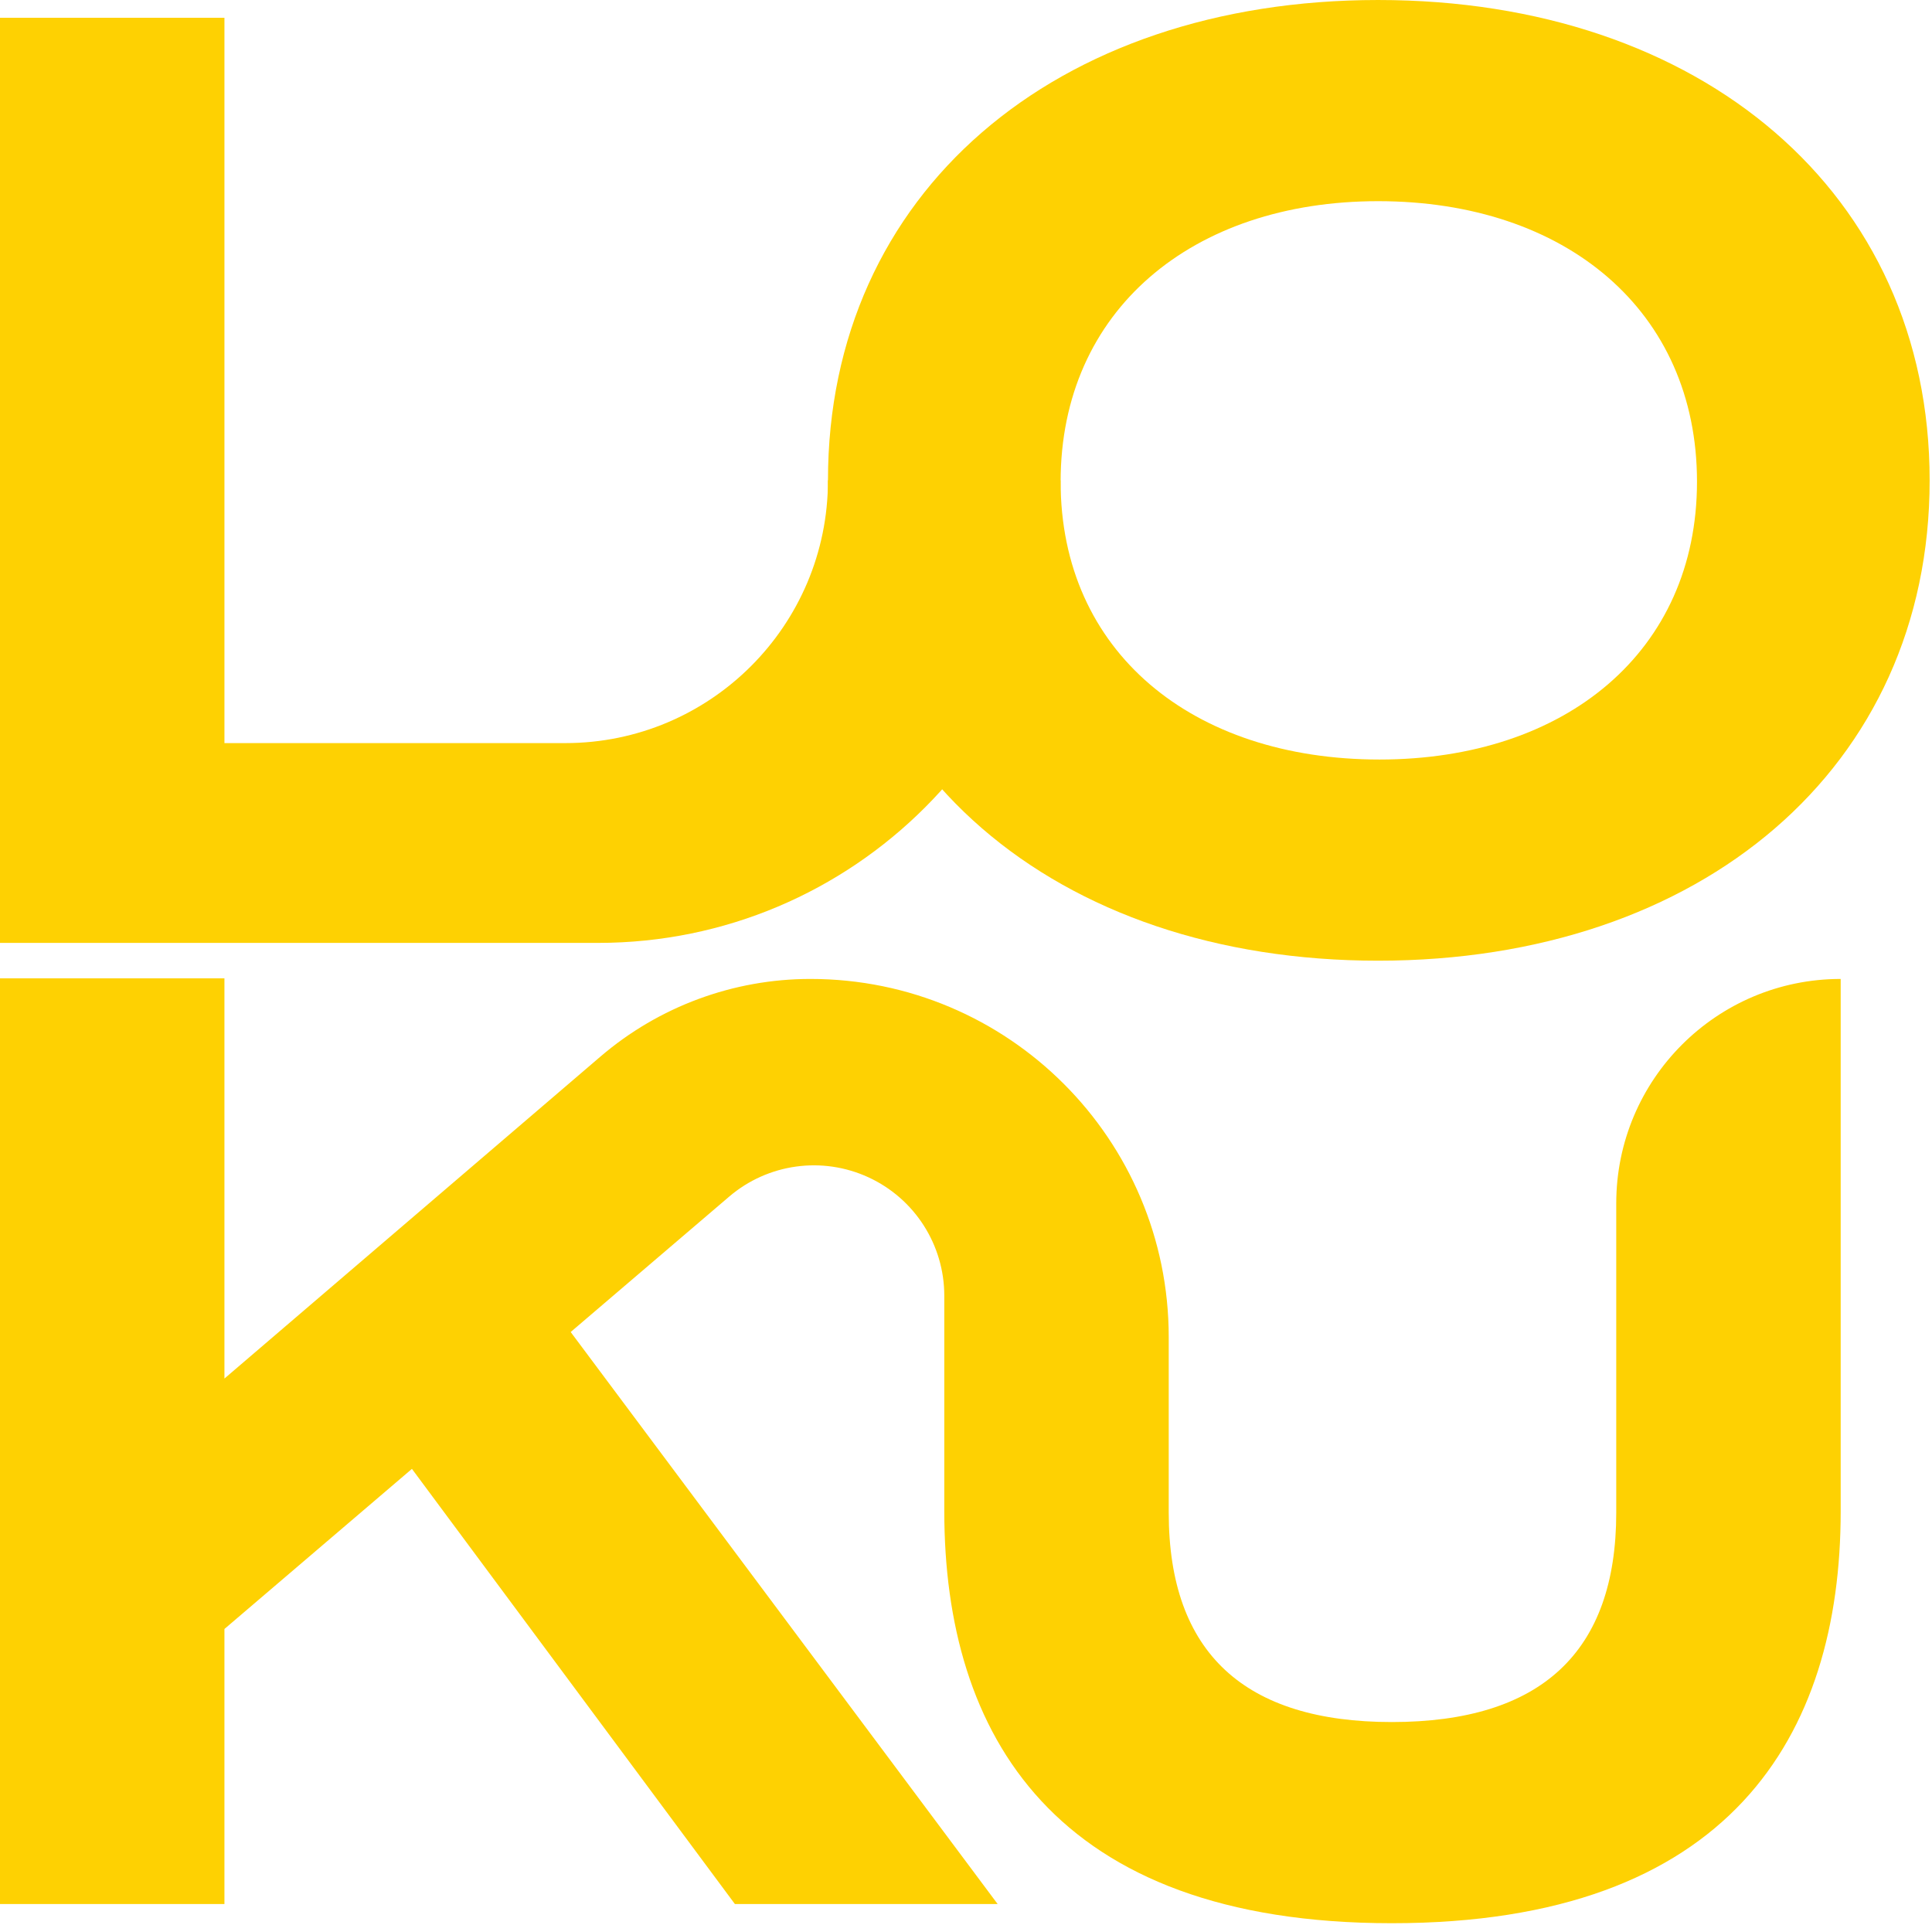
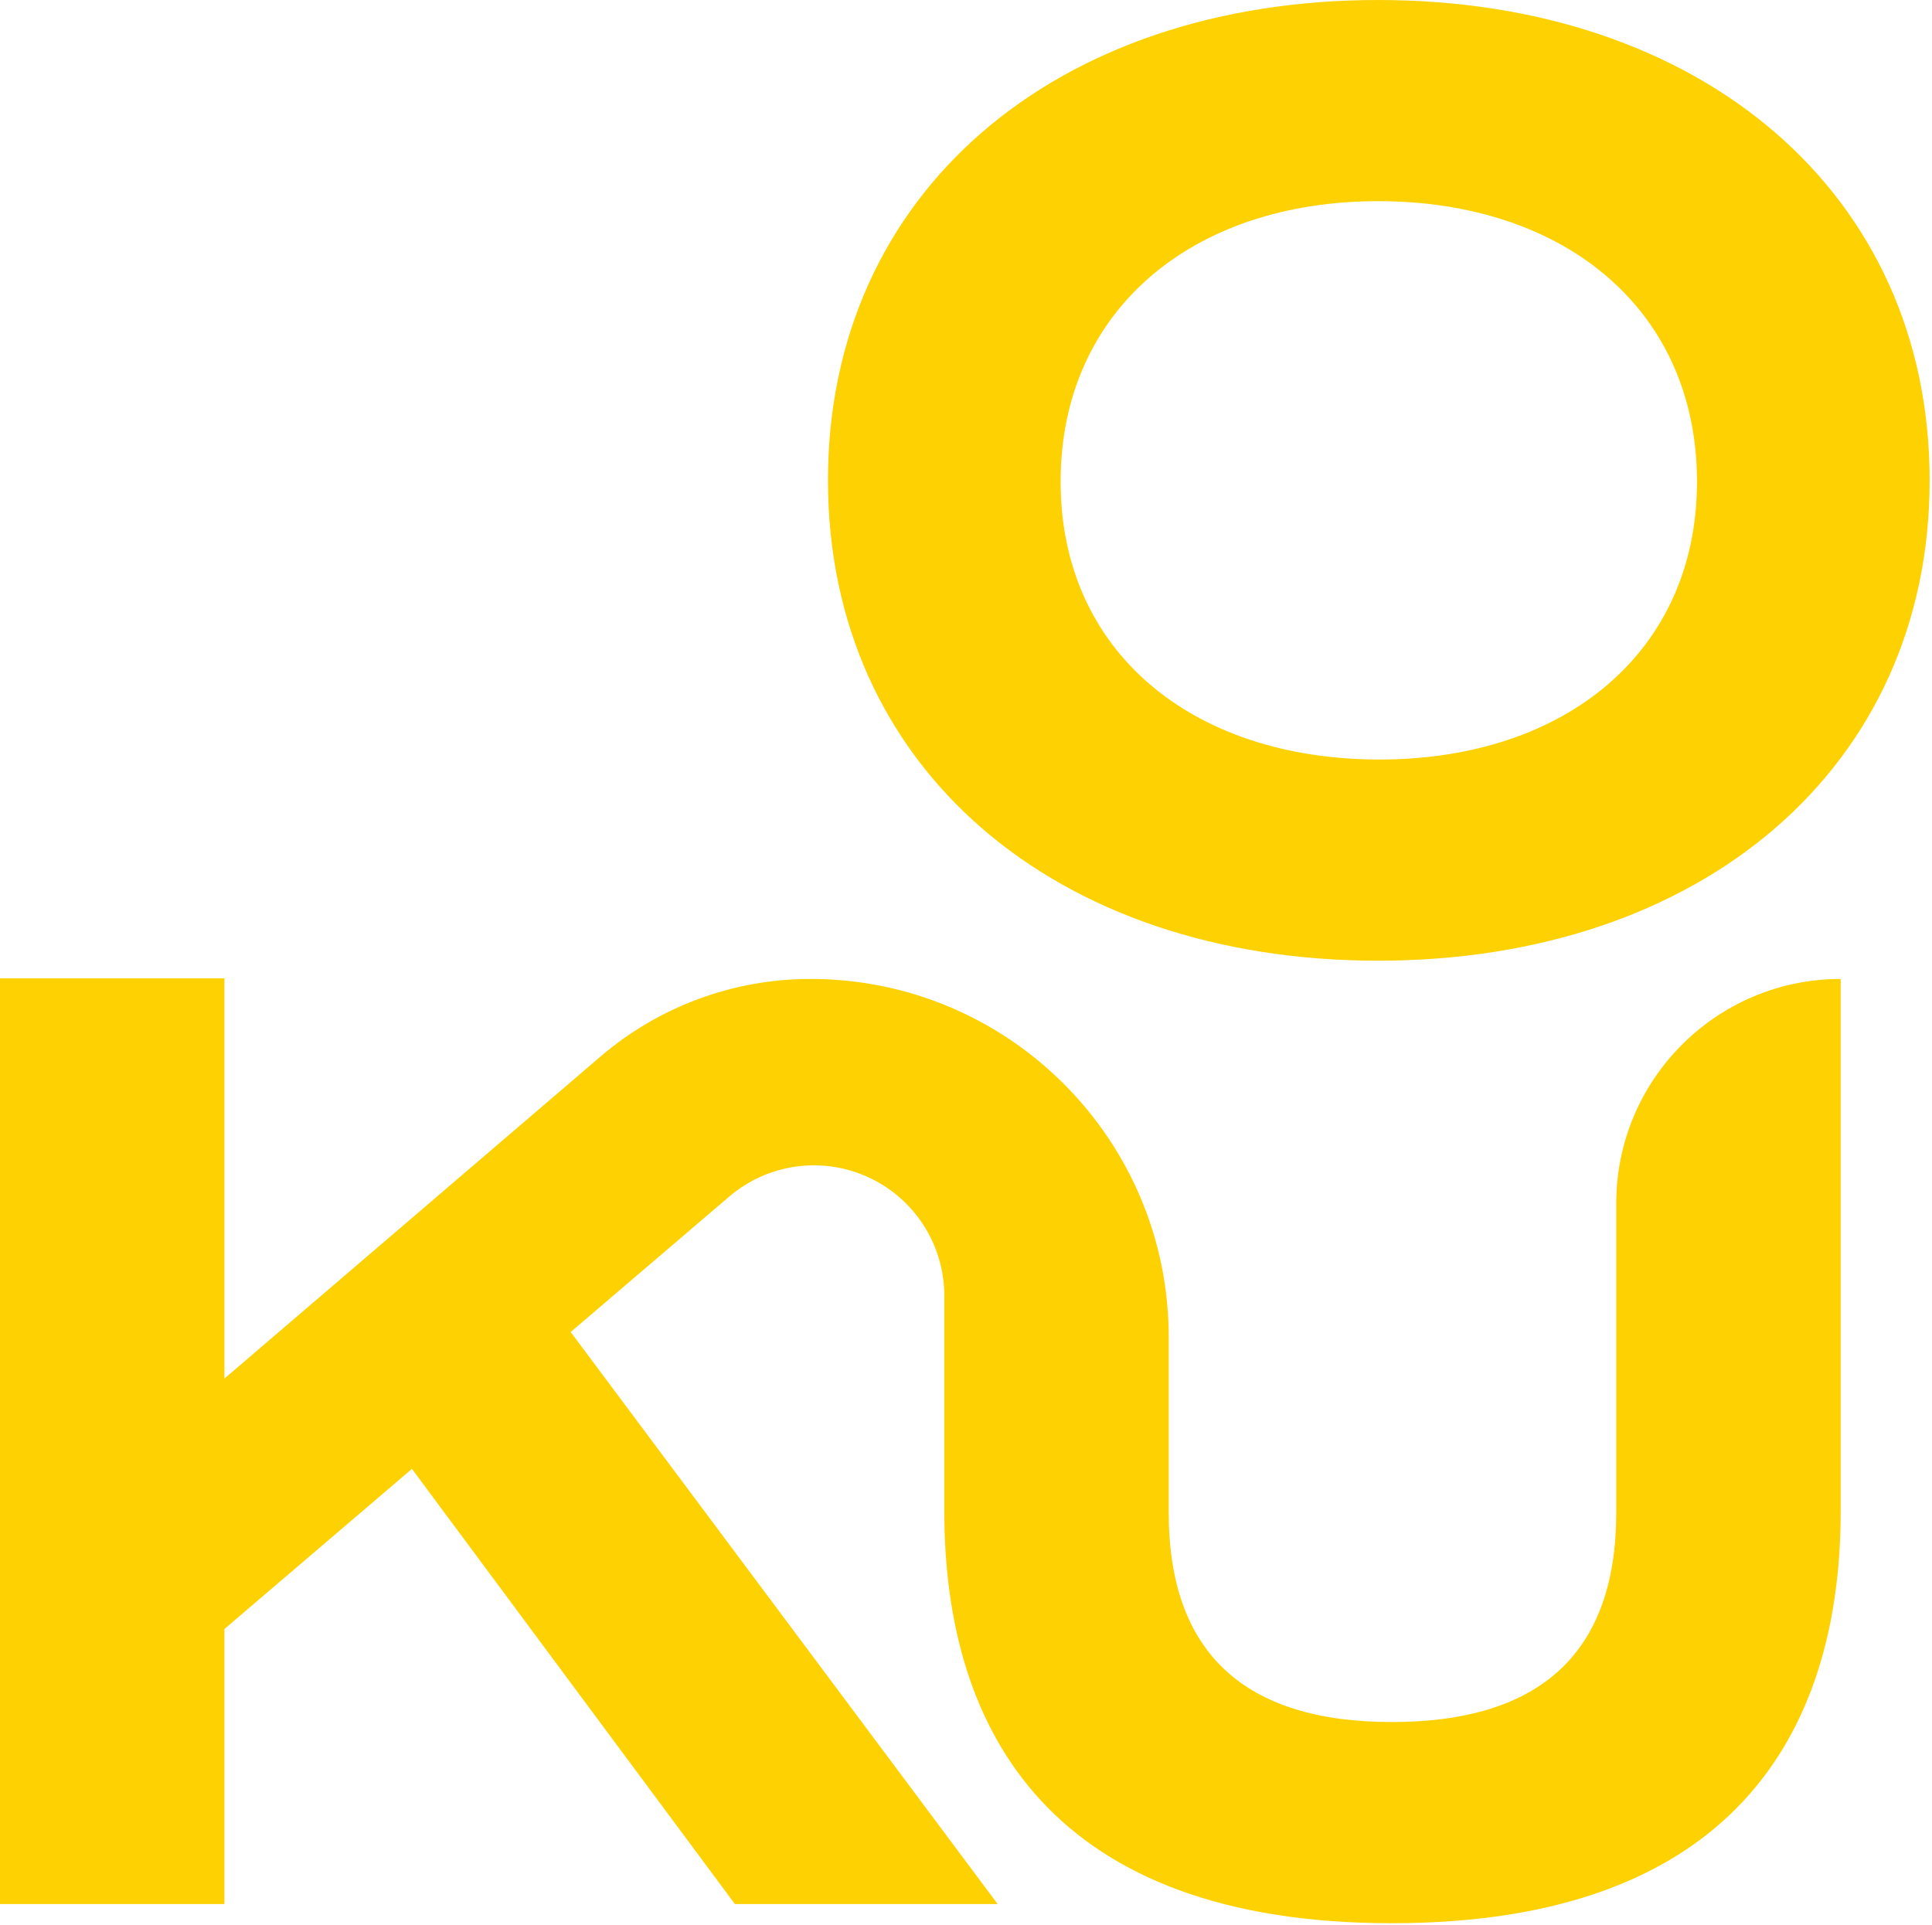
<svg xmlns="http://www.w3.org/2000/svg" width="100%" height="100%" viewBox="0 0 807 804" xml:space="preserve" style="fill-rule:evenodd;clip-rule:evenodd;stroke-linejoin:round;stroke-miterlimit:2;">
  <g>
-     <path d="M442.98,200.653c0,106.706 -86.502,193.208 -193.208,193.208c-119.32,0 -249.772,0 -249.772,0l-0,-386.43l93.749,0l0,302.971l142.339,-0c60.616,-0 109.755,-49.139 109.756,-109.755c-0,-0.001 -0,-0.001 -0,-0.001l97.136,0l0,0.007Z" style="fill:#fed102;" />
    <path d="M575.644,401.293c134.907,-0 230.371,-80.602 230.371,-200.647c0,-120.044 -95.464,-200.646 -230.371,-200.646c-134.908,0 -229.8,80.602 -229.8,200.646c-0,120.045 94.892,200.647 229.8,200.647Zm0.571,-84.032c-78.315,0 -133.192,-45.159 -133.192,-116.043c-0,-71.455 54.877,-117.187 132.621,-117.187c78.315,0 133.192,45.732 133.192,117.187c0,70.884 -54.877,116.043 -132.621,116.043Z" style="fill:#fed102;" />
    <path d="M394.433,541.249c0,-21.256 -12.364,-40.57 -31.668,-49.467c-19.304,-8.898 -42.02,-5.754 -58.181,8.053c-34.701,29.645 -66.209,56.563 -66.209,56.563l178.352,238.946l-109.755,-0l-134.908,-181.782l-78.315,66.882l0,114.9l-93.749,-0l0,-386.682l93.749,-0l0,167.171c0,0 100.375,-85.951 157.07,-134.499c24.432,-20.922 55.539,-32.42 87.705,-32.42c0.006,-0 0.012,-0 0.019,-0c82.643,-0 149.639,66.996 149.639,149.639c0,40.467 0,73.301 0,73.301c0,58.879 32.012,87.462 93.178,87.462c62.309,-0 93.749,-29.154 93.749,-87.462l0,-129.192c0,-51.776 41.973,-93.748 93.748,-93.748l0.002,-0l-0,222.369c-0,93.749 -46.303,172.064 -187.499,172.064c-141.196,-0 -186.927,-78.887 -186.927,-172.064l0,-90.034Z" style="fill:#fed102;" />
  </g>
</svg>